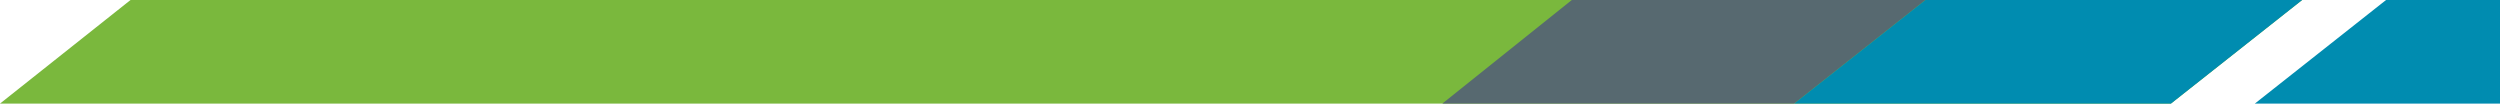
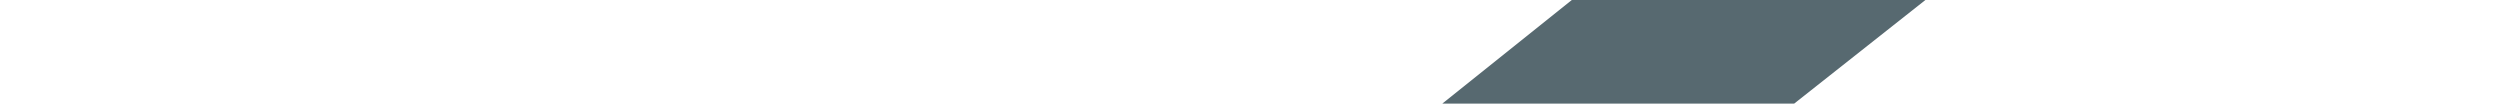
<svg xmlns="http://www.w3.org/2000/svg" version="1.1" id="Ebene_1" x="0px" y="0px" viewBox="0 0 724 30" style="enable-background:new 0 0 724 30;" xml:space="preserve">
  <style type="text/css">
	.st0{fill:#7AB83D;}
	.st1{fill:#576970;}
	.st2{fill:#008CB0;}
</style>
-   <polygon class="st0" points="37.8,0 0,30 628.7,30 666.7,0 " />
  <polygon class="st1" points="455.2,0 417.7,30 519.6,30 557.6,0 " />
-   <polygon class="st2" points="557.6,0 519.6,30 628.7,30 666.7,0 " />
-   <polygon class="st2" points="691,0 653,30 724,30 724,0 " />
</svg>